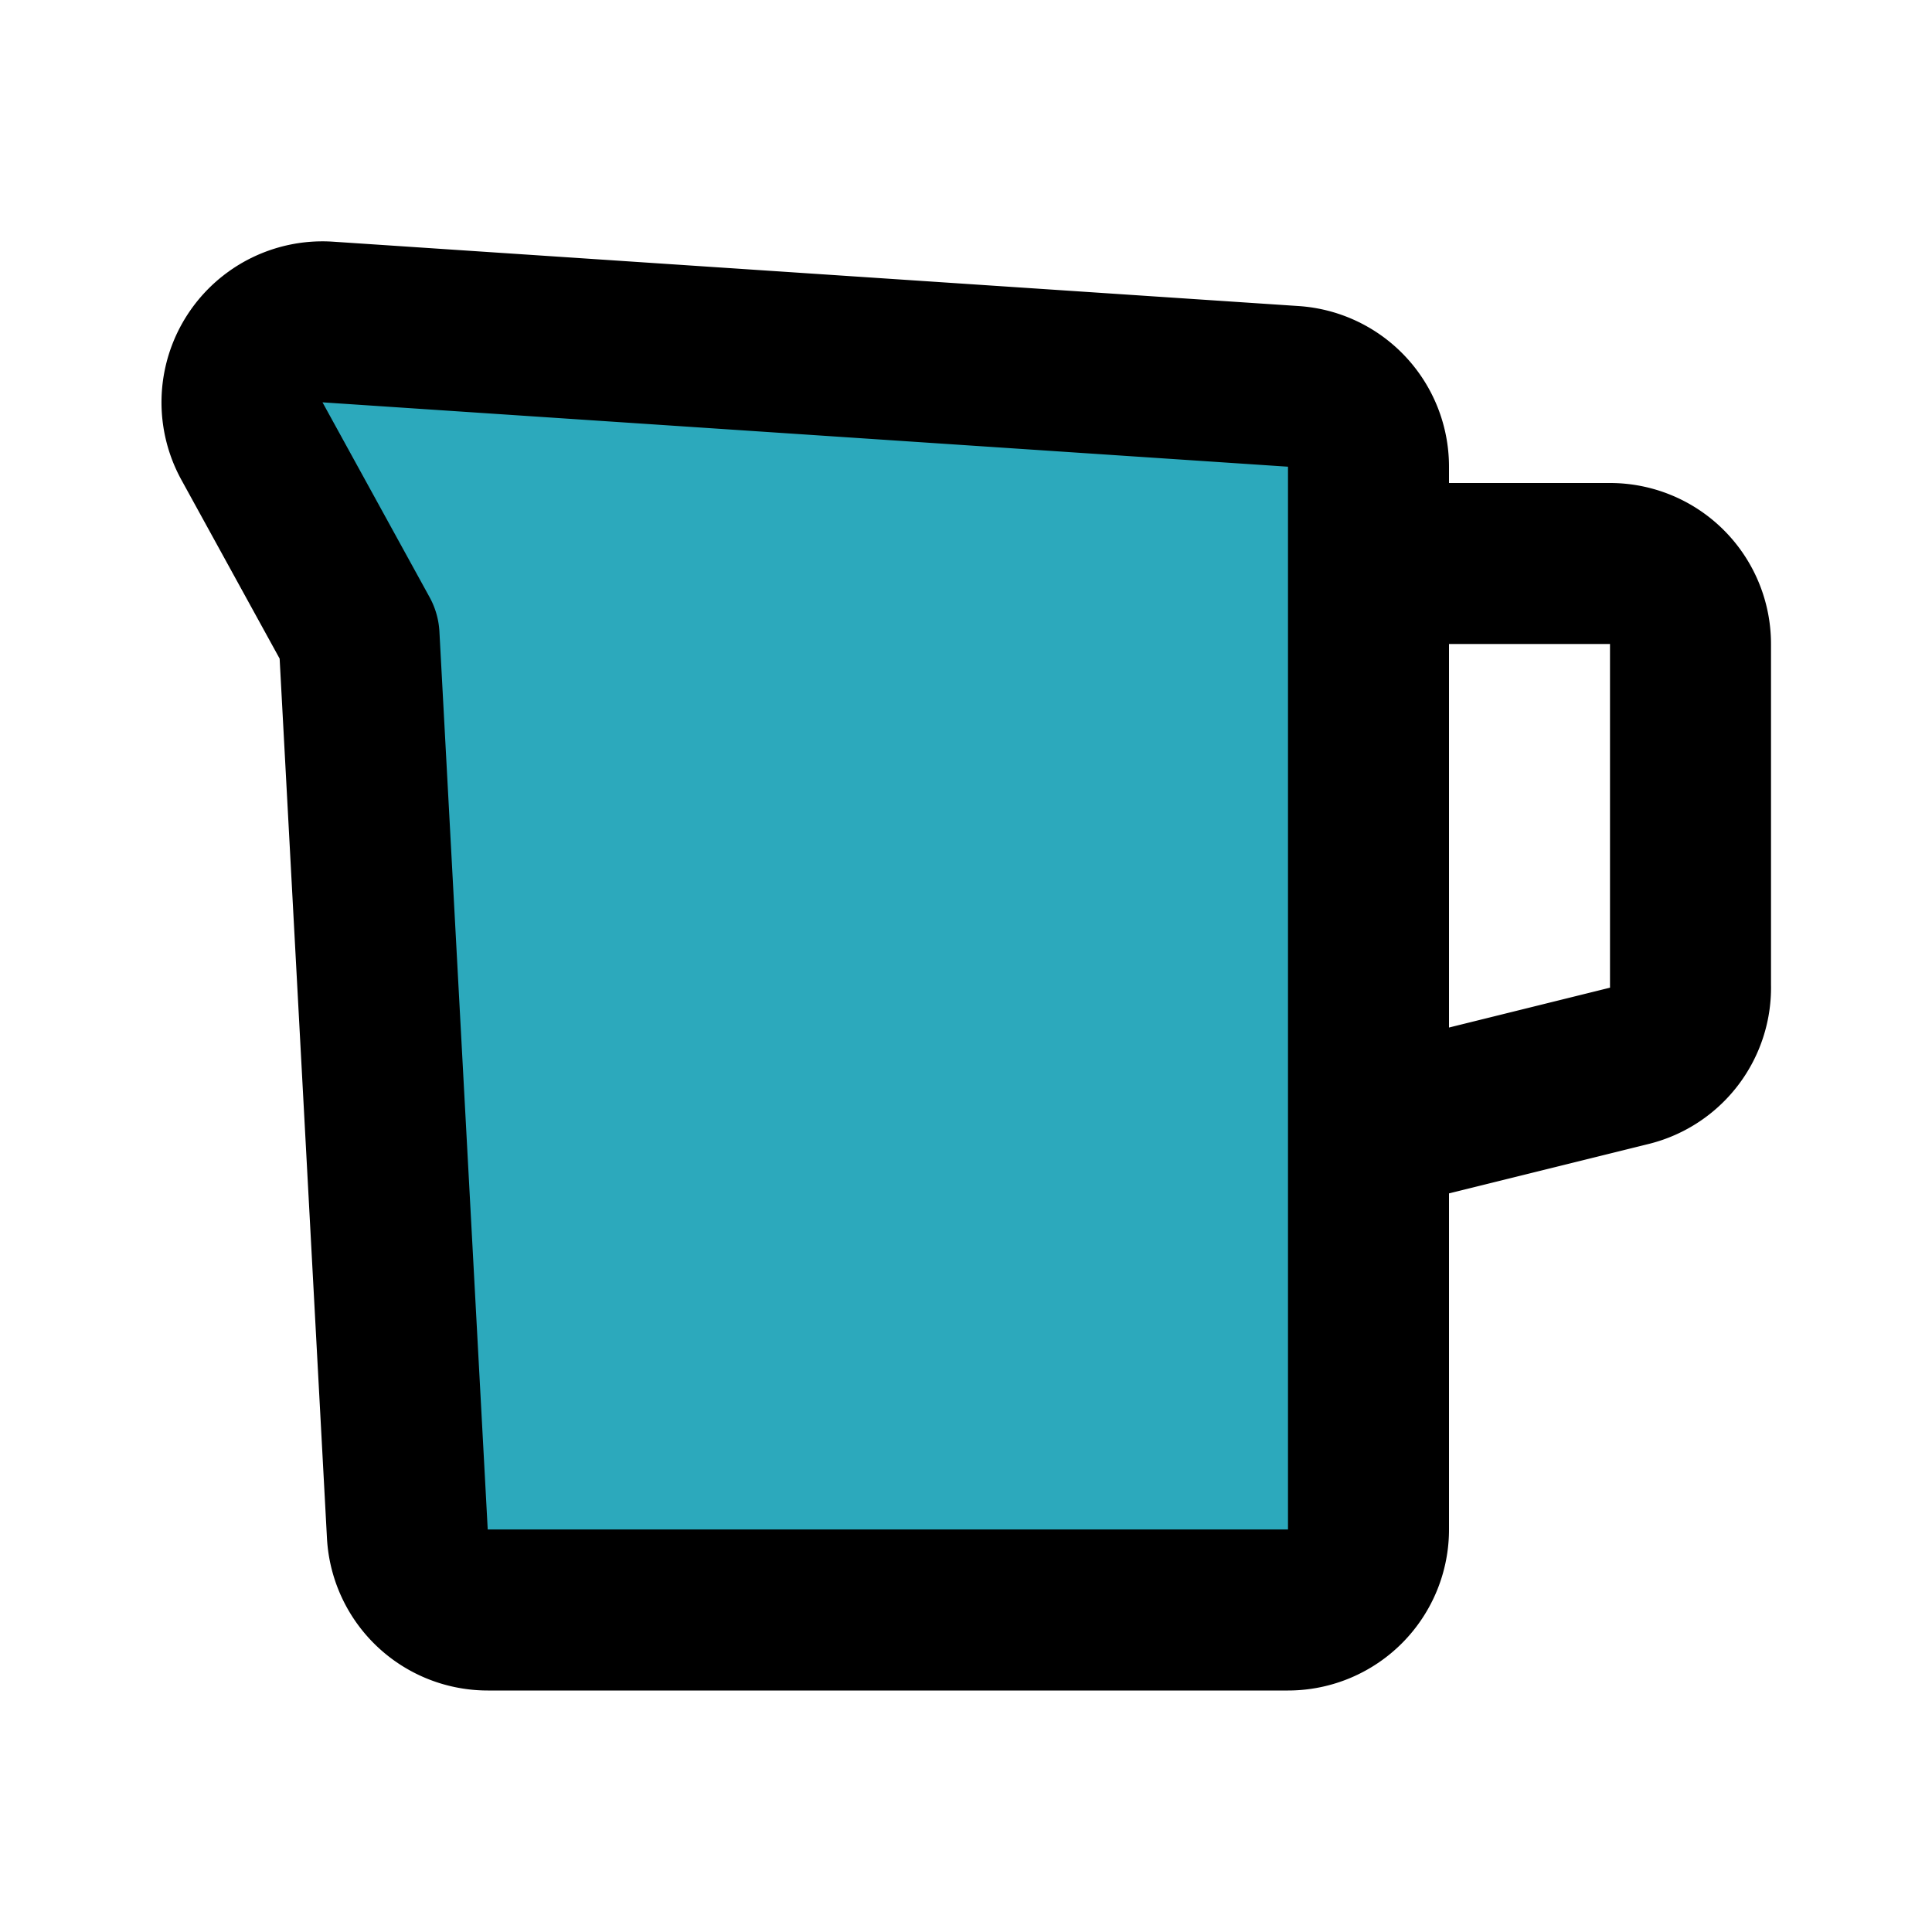
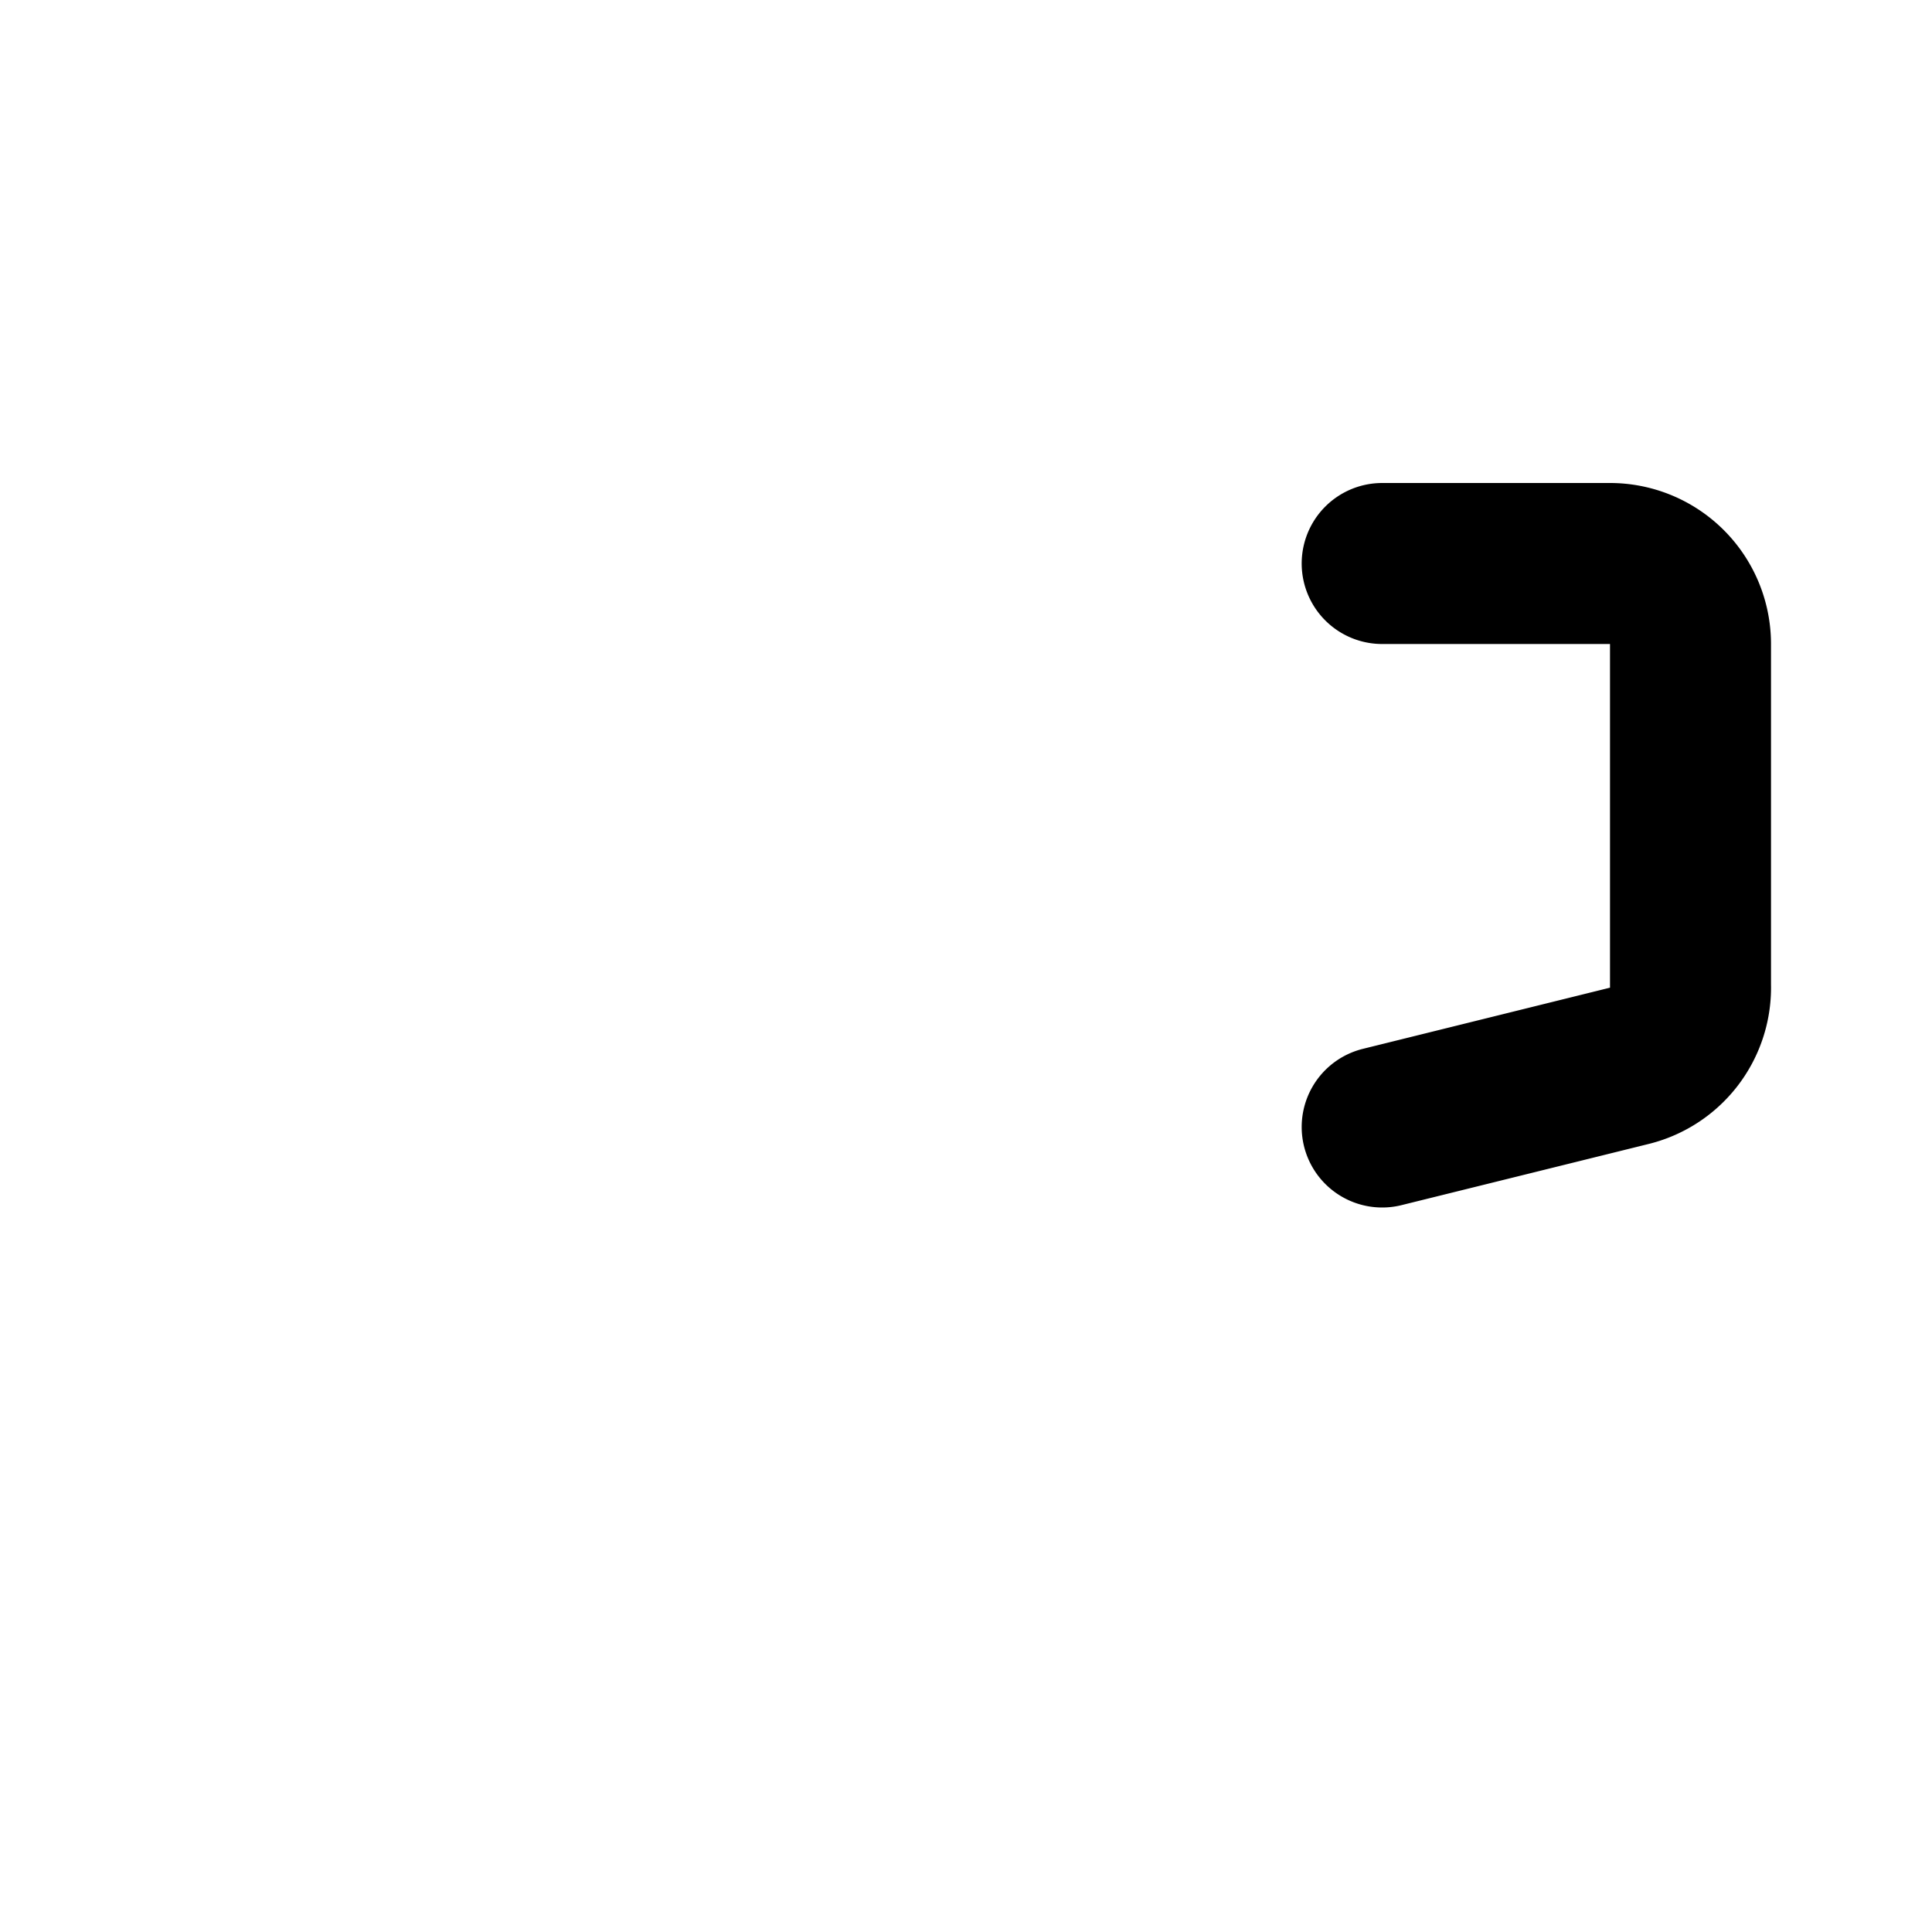
<svg xmlns="http://www.w3.org/2000/svg" fill="#000000" width="800px" height="800px" viewBox="0 0 24 24" id="jug-left-2" data-name="Flat Line" class="icon flat-line">
-   <path id="secondary" d="M3.13,5.48,4.46,7.9l.6,11.15a1,1,0,0,0,1,.95H16a1,1,0,0,0,1-1V5.8a1,1,0,0,0-.93-1L4.07,4A1,1,0,0,0,3.13,5.48Z" style="fill: rgb(44, 169, 188); stroke-width: 2;" />
  <path id="primary" d="M17.17,14l3.07-.76a1,1,0,0,0,.76-1V8a1,1,0,0,0-1-1H17.17" style="fill: none; stroke: rgb(0, 0, 0); stroke-linecap: round; stroke-linejoin: round; stroke-width: 2;" />
-   <path id="primary-2" data-name="primary" d="M3.13,5.48,4.46,7.9l.6,11.15a1,1,0,0,0,1,.95H16a1,1,0,0,0,1-1V5.8a1,1,0,0,0-.93-1L4.07,4A1,1,0,0,0,3.13,5.48Z" style="fill: none; stroke: rgb(0, 0, 0); stroke-linecap: round; stroke-linejoin: round; stroke-width: 2;" />
</svg>